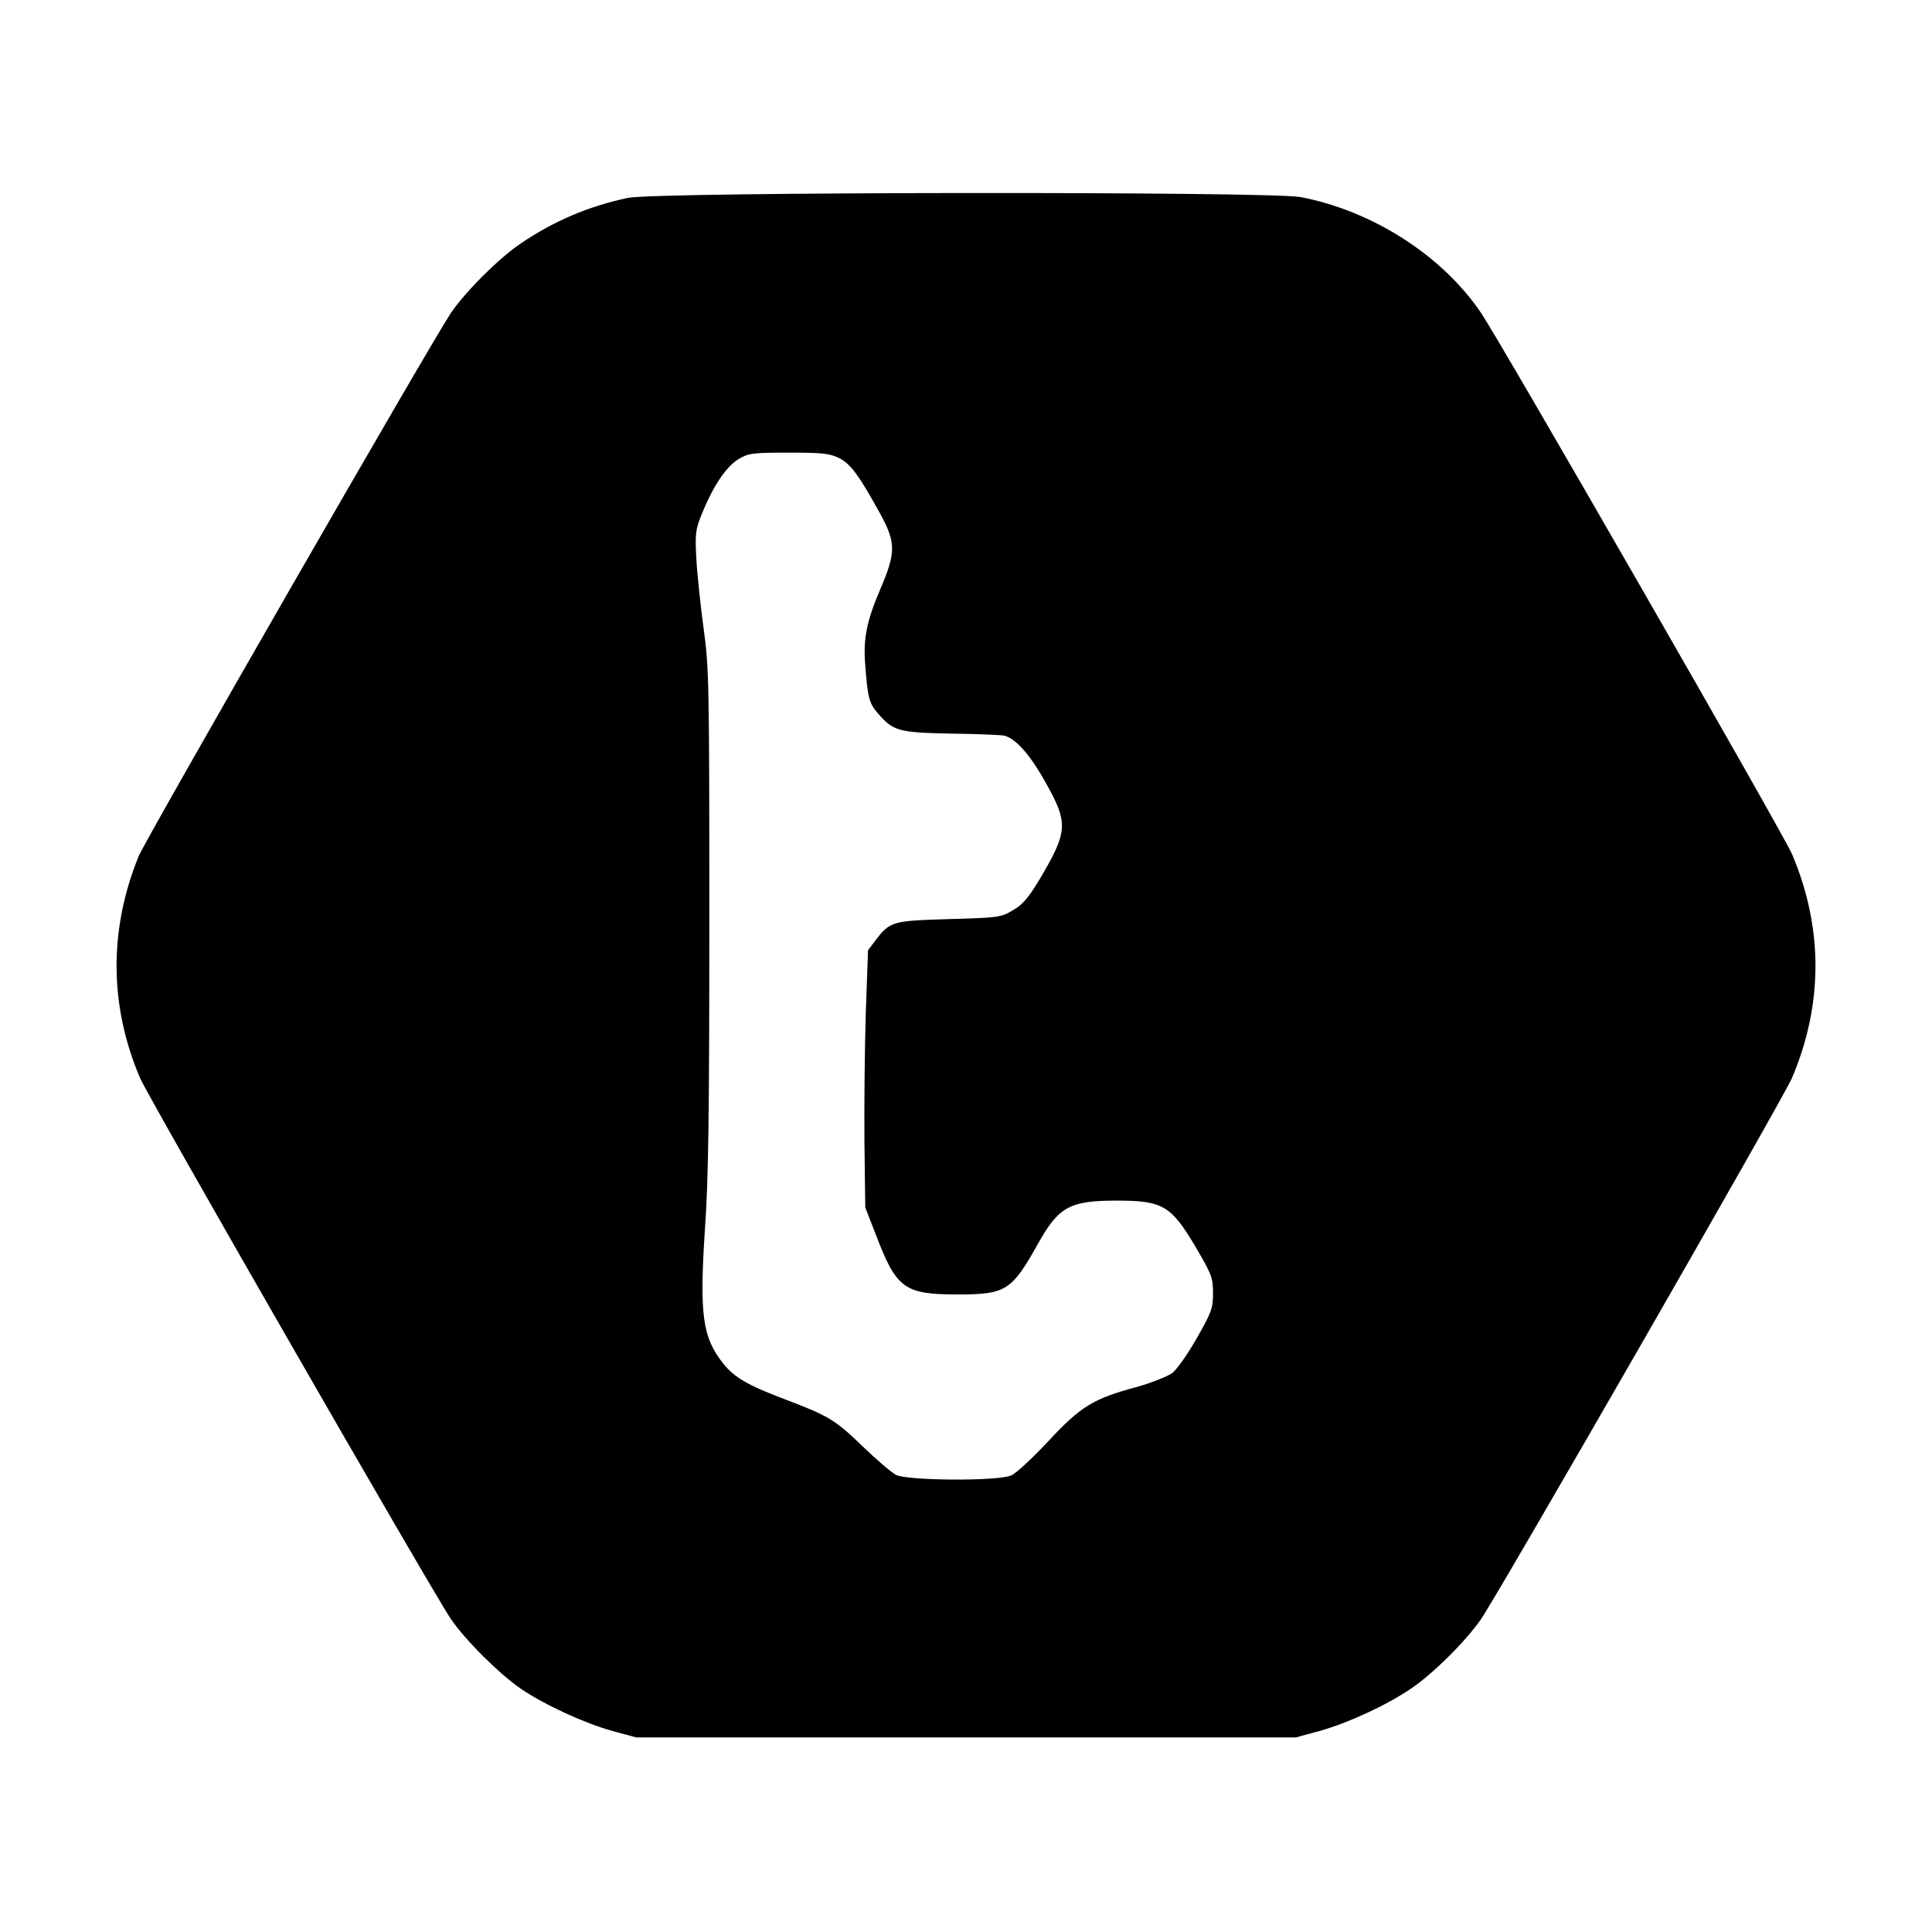
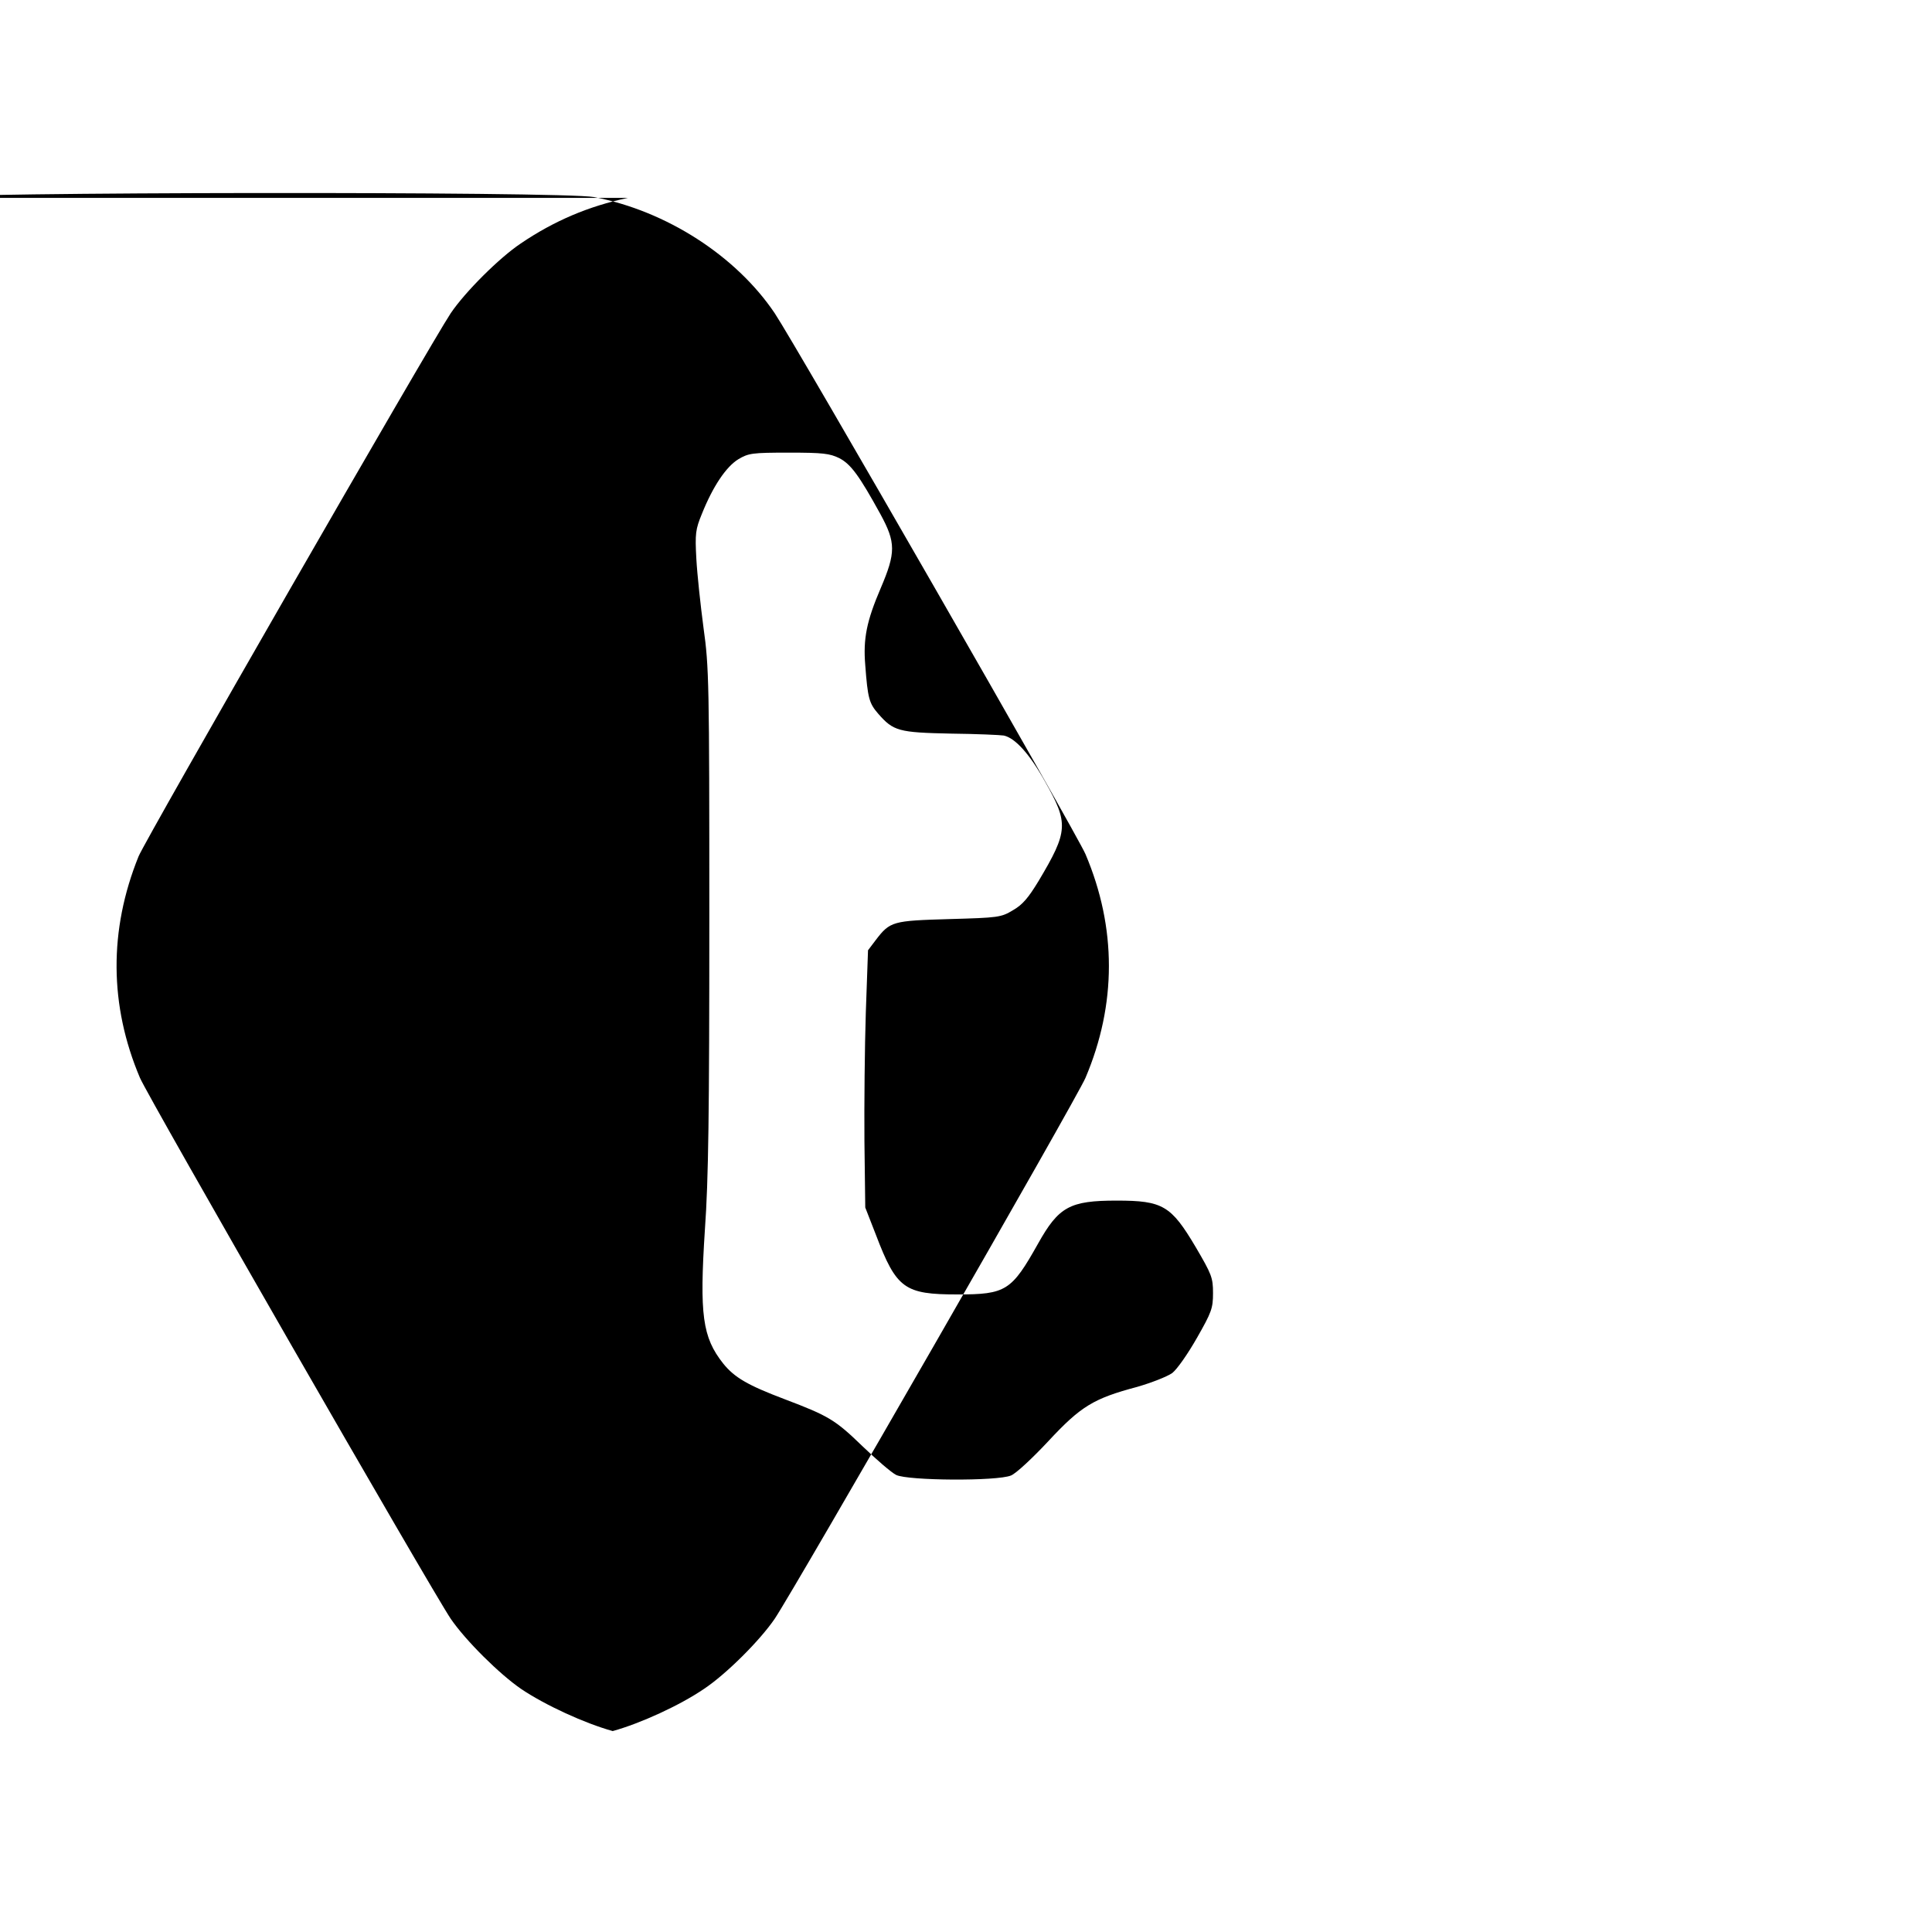
<svg xmlns="http://www.w3.org/2000/svg" version="1.0" width="700pt" height="700pt" viewBox="0 0 700 700" preserveAspectRatio="xMidYMid meet">
  <g transform="translate(0,700) scale(0.1,-0.1)" fill="#000000" stroke="none">
-     <path d="M2275 6283 c-142 -30 -267 -83 -388 -165 -79 -53 -202 -176 -254 -253 -74 -111 -1106 -1906 -1131 -1968 -108 -267 -106 -540 5 -802 30 -71 1053 -1851 1126 -1960 54 -79 177 -201 256 -255 88 -59 230 -124 331 -152 l85 -23 1195 0 1195 0 85 23 c101 28 243 93 331 153 81 54 203 176 256 254 75 112 1097 1890 1126 1960 113 266 113 544 0 810 -29 70 -1051 1848 -1126 1960 -140 208 -393 371 -655 421 -113 21 -2335 19 -2437 -3z m766 -943 c42 -22 72 -63 149 -203 56 -103 56 -139 1 -268 -51 -119 -64 -183 -56 -279 9 -120 14 -138 47 -176 55 -63 74 -68 263 -72 94 -1 180 -5 192 -7 41 -9 93 -66 149 -166 86 -152 85 -180 -23 -361 -37 -61 -58 -86 -93 -106 -43 -26 -53 -27 -230 -32 -206 -6 -215 -8 -267 -76 l-28 -37 -8 -226 c-4 -124 -6 -334 -5 -466 l3 -240 39 -100 c74 -194 103 -215 295 -215 176 0 196 13 292 184 75 134 115 156 285 156 167 0 197 -18 286 -168 58 -99 63 -111 63 -167 0 -55 -5 -69 -58 -162 -33 -58 -72 -114 -90 -128 -19 -13 -75 -35 -127 -50 -158 -42 -204 -70 -322 -197 -57 -61 -117 -117 -135 -124 -50 -21 -373 -19 -416 2 -18 9 -72 56 -122 104 -99 96 -123 110 -281 170 -135 51 -183 79 -224 130 -75 95 -86 176 -66 485 13 181 16 423 16 1130 0 851 -1 908 -21 1050 -11 83 -23 195 -26 250 -5 92 -3 107 20 163 40 100 88 171 132 198 37 22 50 24 183 24 124 0 148 -3 183 -20z" />
+     <path d="M2275 6283 c-142 -30 -267 -83 -388 -165 -79 -53 -202 -176 -254 -253 -74 -111 -1106 -1906 -1131 -1968 -108 -267 -106 -540 5 -802 30 -71 1053 -1851 1126 -1960 54 -79 177 -201 256 -255 88 -59 230 -124 331 -152 c101 28 243 93 331 153 81 54 203 176 256 254 75 112 1097 1890 1126 1960 113 266 113 544 0 810 -29 70 -1051 1848 -1126 1960 -140 208 -393 371 -655 421 -113 21 -2335 19 -2437 -3z m766 -943 c42 -22 72 -63 149 -203 56 -103 56 -139 1 -268 -51 -119 -64 -183 -56 -279 9 -120 14 -138 47 -176 55 -63 74 -68 263 -72 94 -1 180 -5 192 -7 41 -9 93 -66 149 -166 86 -152 85 -180 -23 -361 -37 -61 -58 -86 -93 -106 -43 -26 -53 -27 -230 -32 -206 -6 -215 -8 -267 -76 l-28 -37 -8 -226 c-4 -124 -6 -334 -5 -466 l3 -240 39 -100 c74 -194 103 -215 295 -215 176 0 196 13 292 184 75 134 115 156 285 156 167 0 197 -18 286 -168 58 -99 63 -111 63 -167 0 -55 -5 -69 -58 -162 -33 -58 -72 -114 -90 -128 -19 -13 -75 -35 -127 -50 -158 -42 -204 -70 -322 -197 -57 -61 -117 -117 -135 -124 -50 -21 -373 -19 -416 2 -18 9 -72 56 -122 104 -99 96 -123 110 -281 170 -135 51 -183 79 -224 130 -75 95 -86 176 -66 485 13 181 16 423 16 1130 0 851 -1 908 -21 1050 -11 83 -23 195 -26 250 -5 92 -3 107 20 163 40 100 88 171 132 198 37 22 50 24 183 24 124 0 148 -3 183 -20z" />
  </g>
</svg>